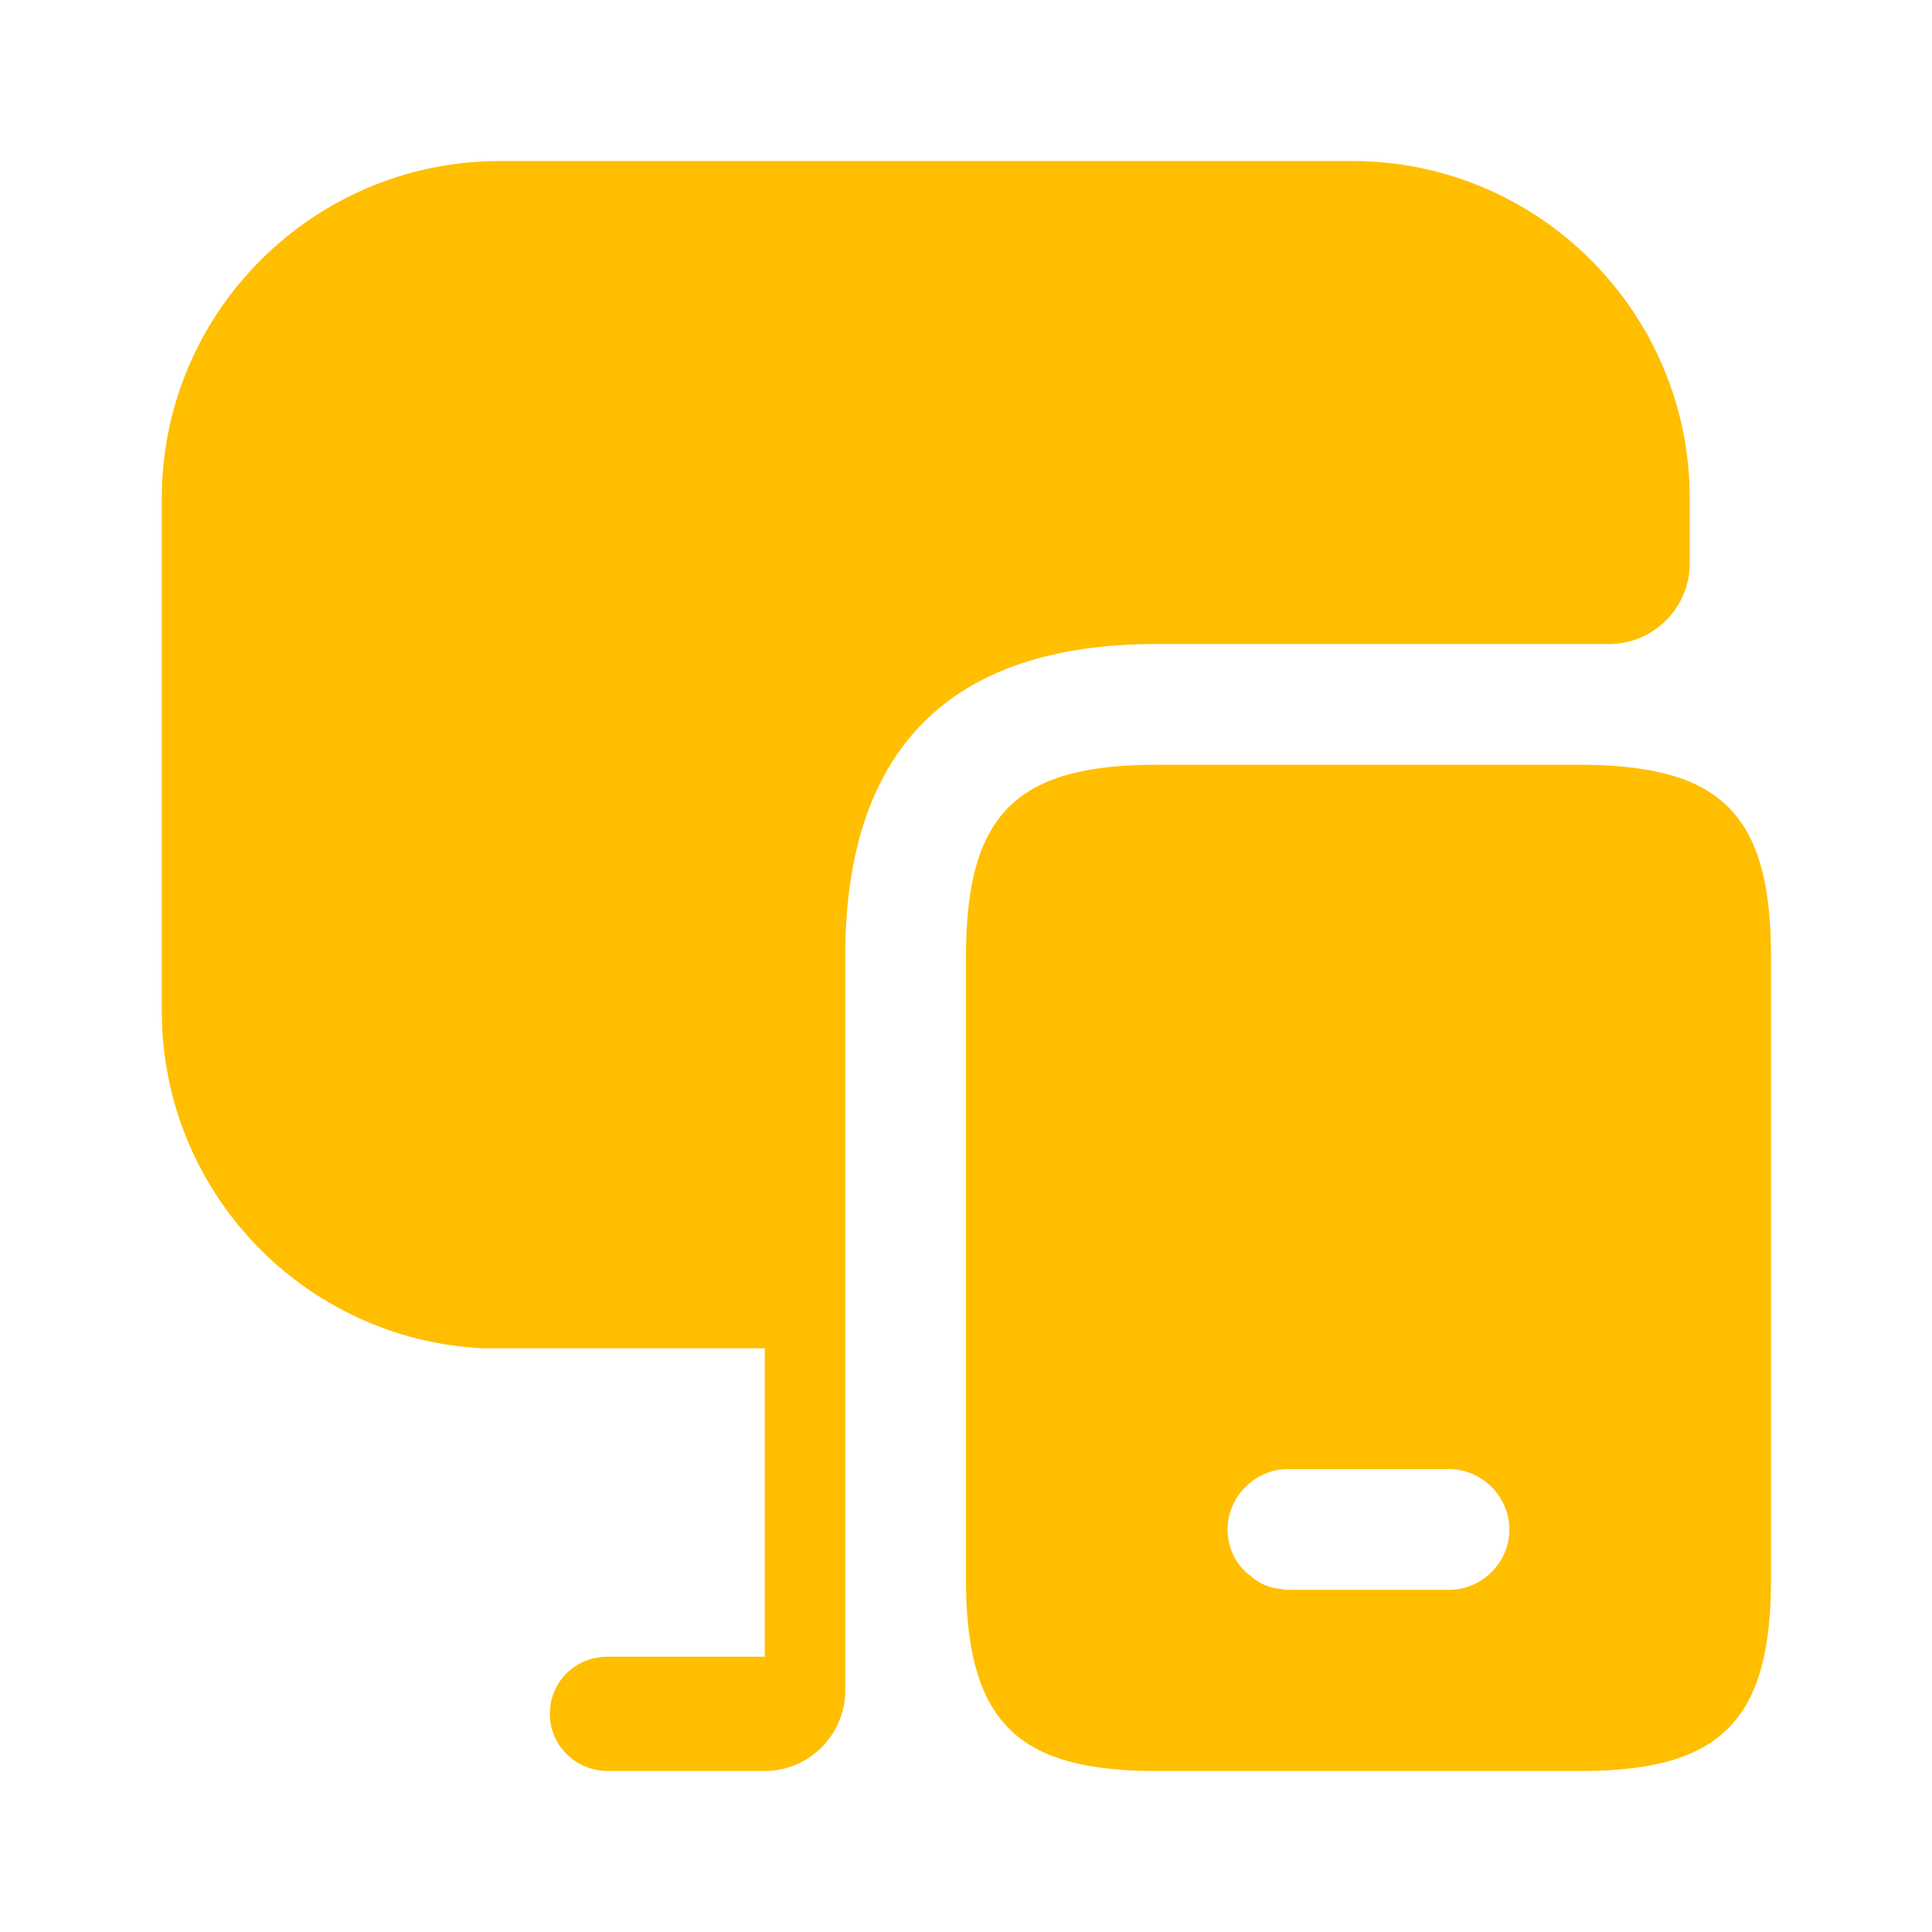
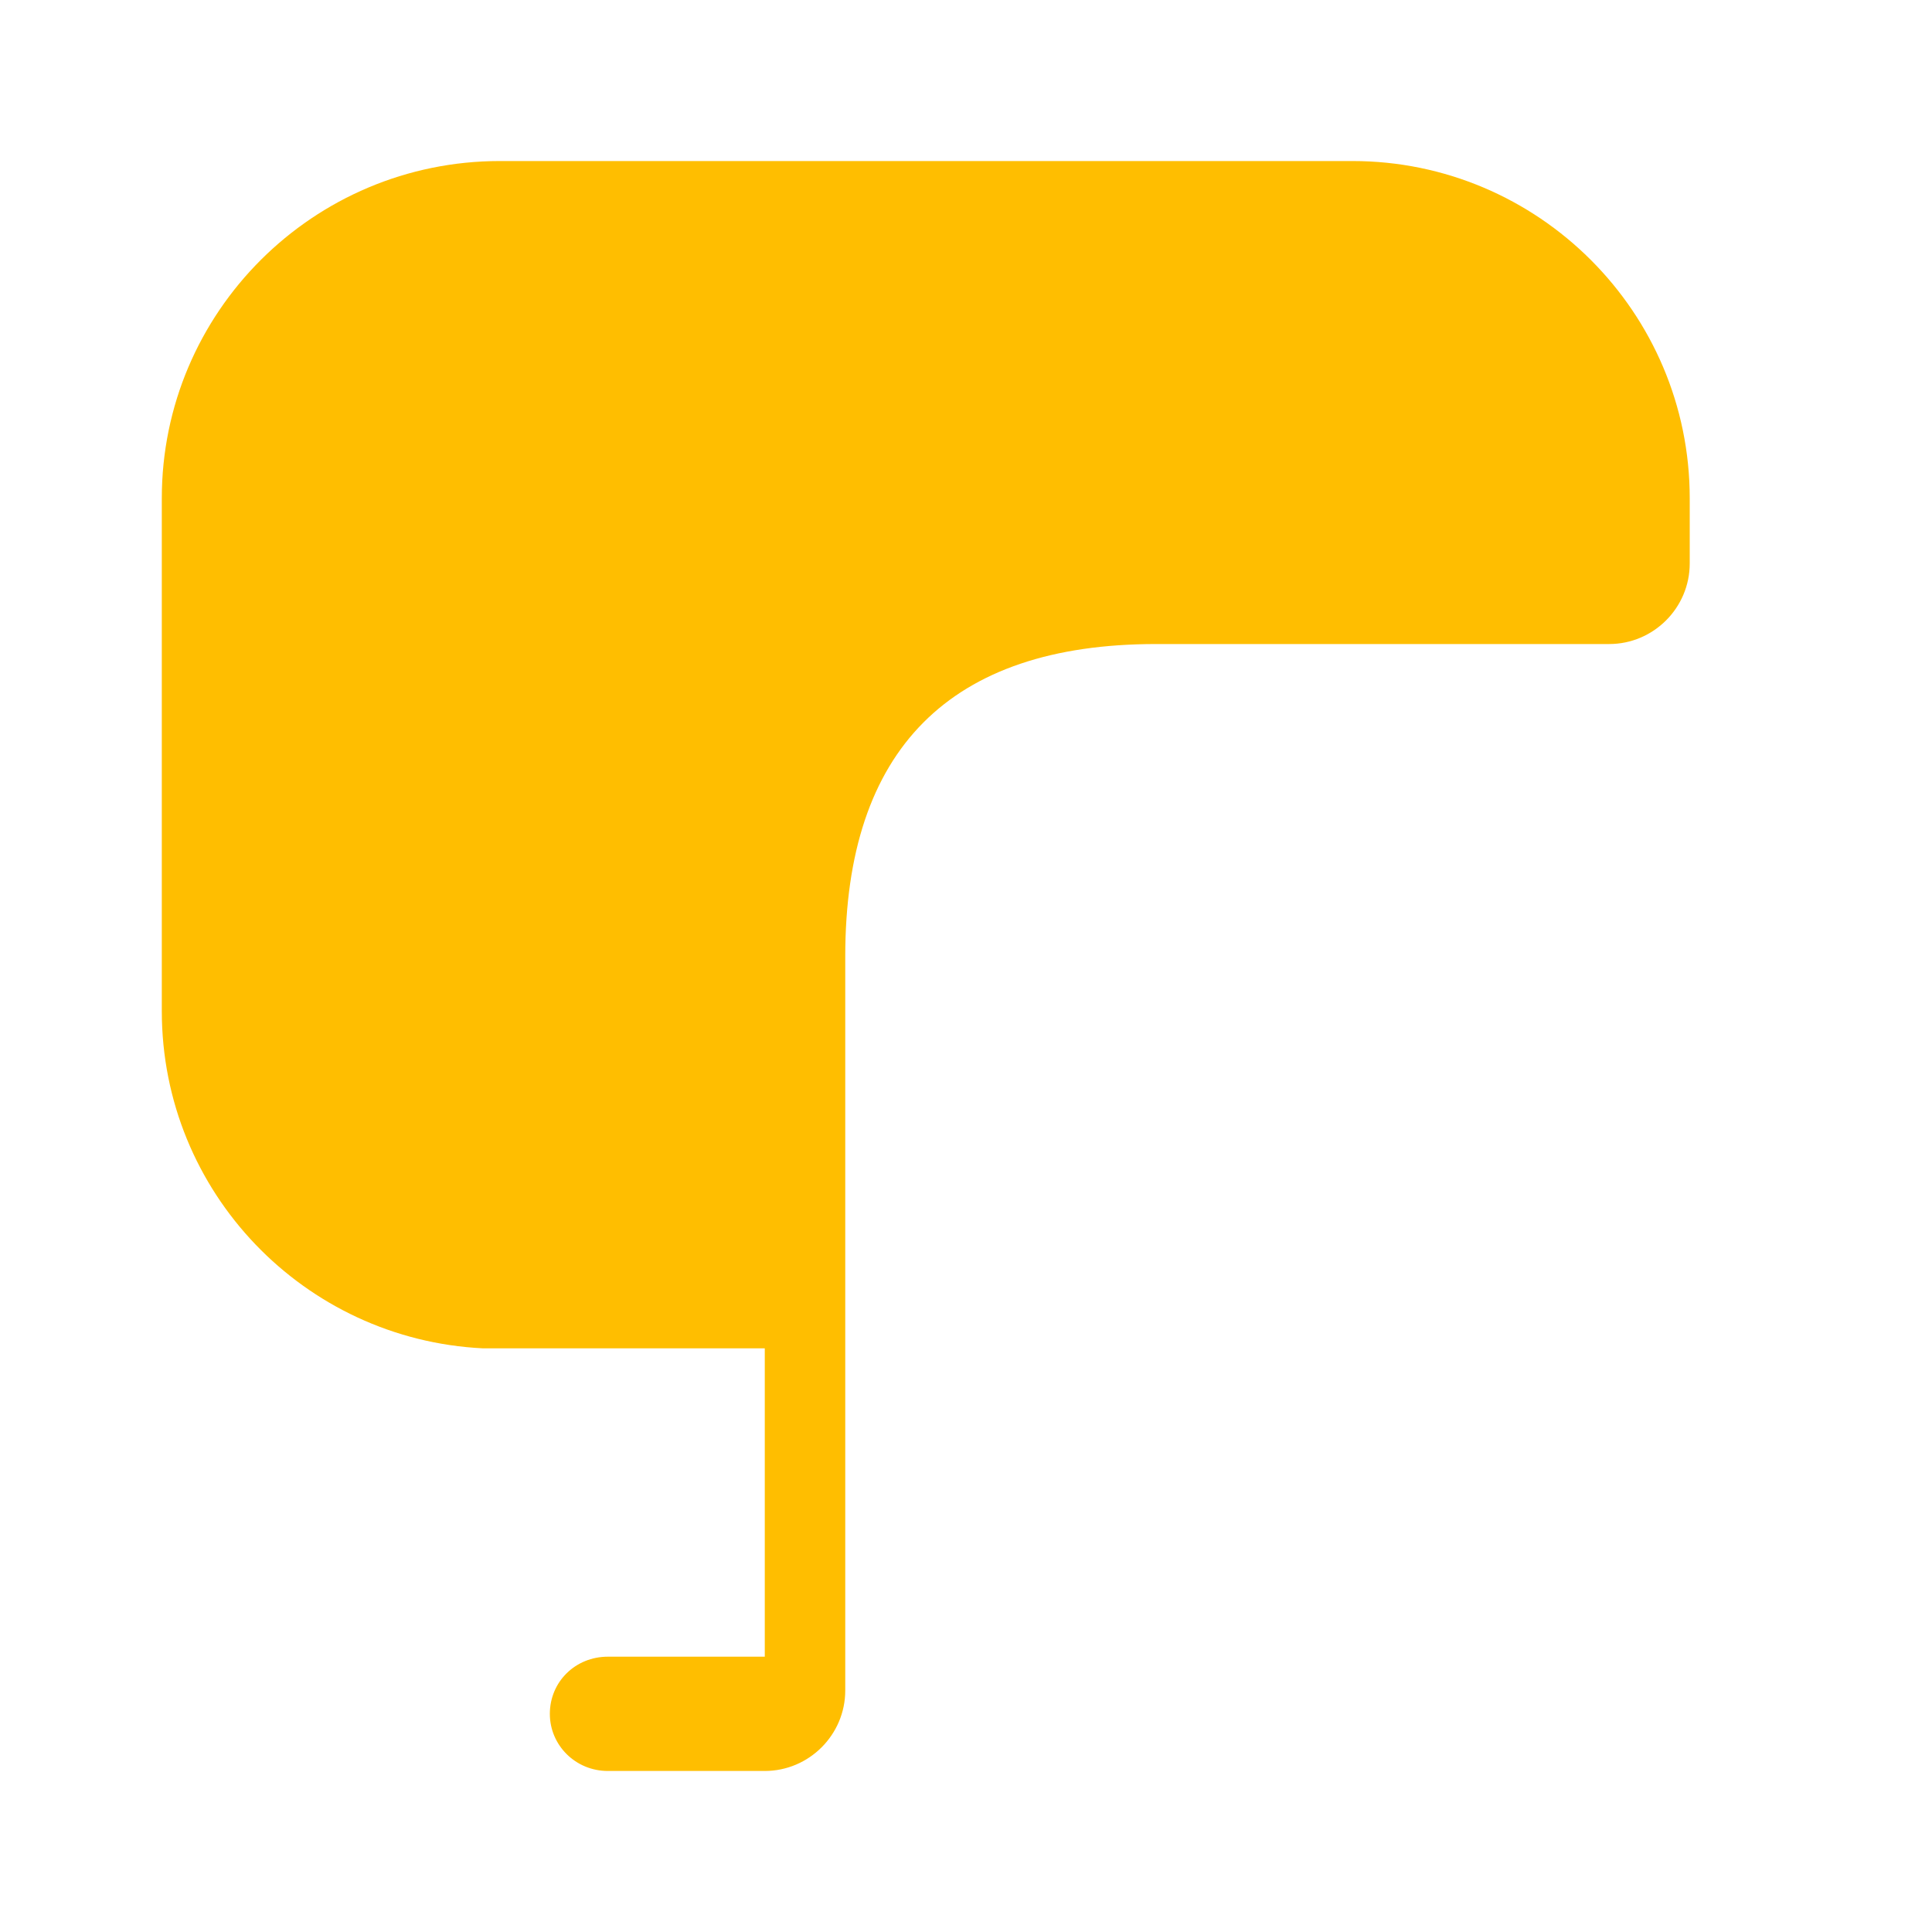
<svg xmlns="http://www.w3.org/2000/svg" width="20" height="20" viewBox="0 0 20 20" fill="none">
-   <path d="M17.492 8.092C17.208 7.975 16.833 7.917 16.367 7.917H11.967C10.517 7.917 10 8.433 10 9.9V16.35C10 16.833 10.058 17.208 10.183 17.5C10.442 18.1 10.992 18.333 11.967 18.333H16.367C17.817 18.333 18.333 17.808 18.333 16.35V9.9C18.333 8.908 18.1 8.35 17.492 8.092ZM15 16.458H13.333C13.317 16.458 13.292 16.458 13.275 16.45C13.15 16.442 13.042 16.4 12.95 16.317C12.8 16.208 12.708 16.033 12.708 15.833C12.708 15.492 12.992 15.208 13.333 15.208H15C15.342 15.208 15.625 15.492 15.625 15.833C15.625 16.175 15.342 16.458 15 16.458Z" fill="#FFBE00" />
  <path d="M17.492 5.158V5.833C17.492 6.292 17.117 6.667 16.658 6.667H11.967C9.833 6.667 8.75 7.758 8.75 9.9V17.5C8.75 17.958 8.375 18.333 7.917 18.333H6.292C5.958 18.333 5.692 18.067 5.692 17.742C5.692 17.408 5.958 17.15 6.292 17.15H7.917V13.958H5C3.15 13.867 1.675 12.342 1.675 10.467V5.158C1.675 3.233 3.242 1.667 5.175 1.667H14C15.925 1.667 17.492 3.233 17.492 5.158Z" fill="#FFBE00" />
</svg>